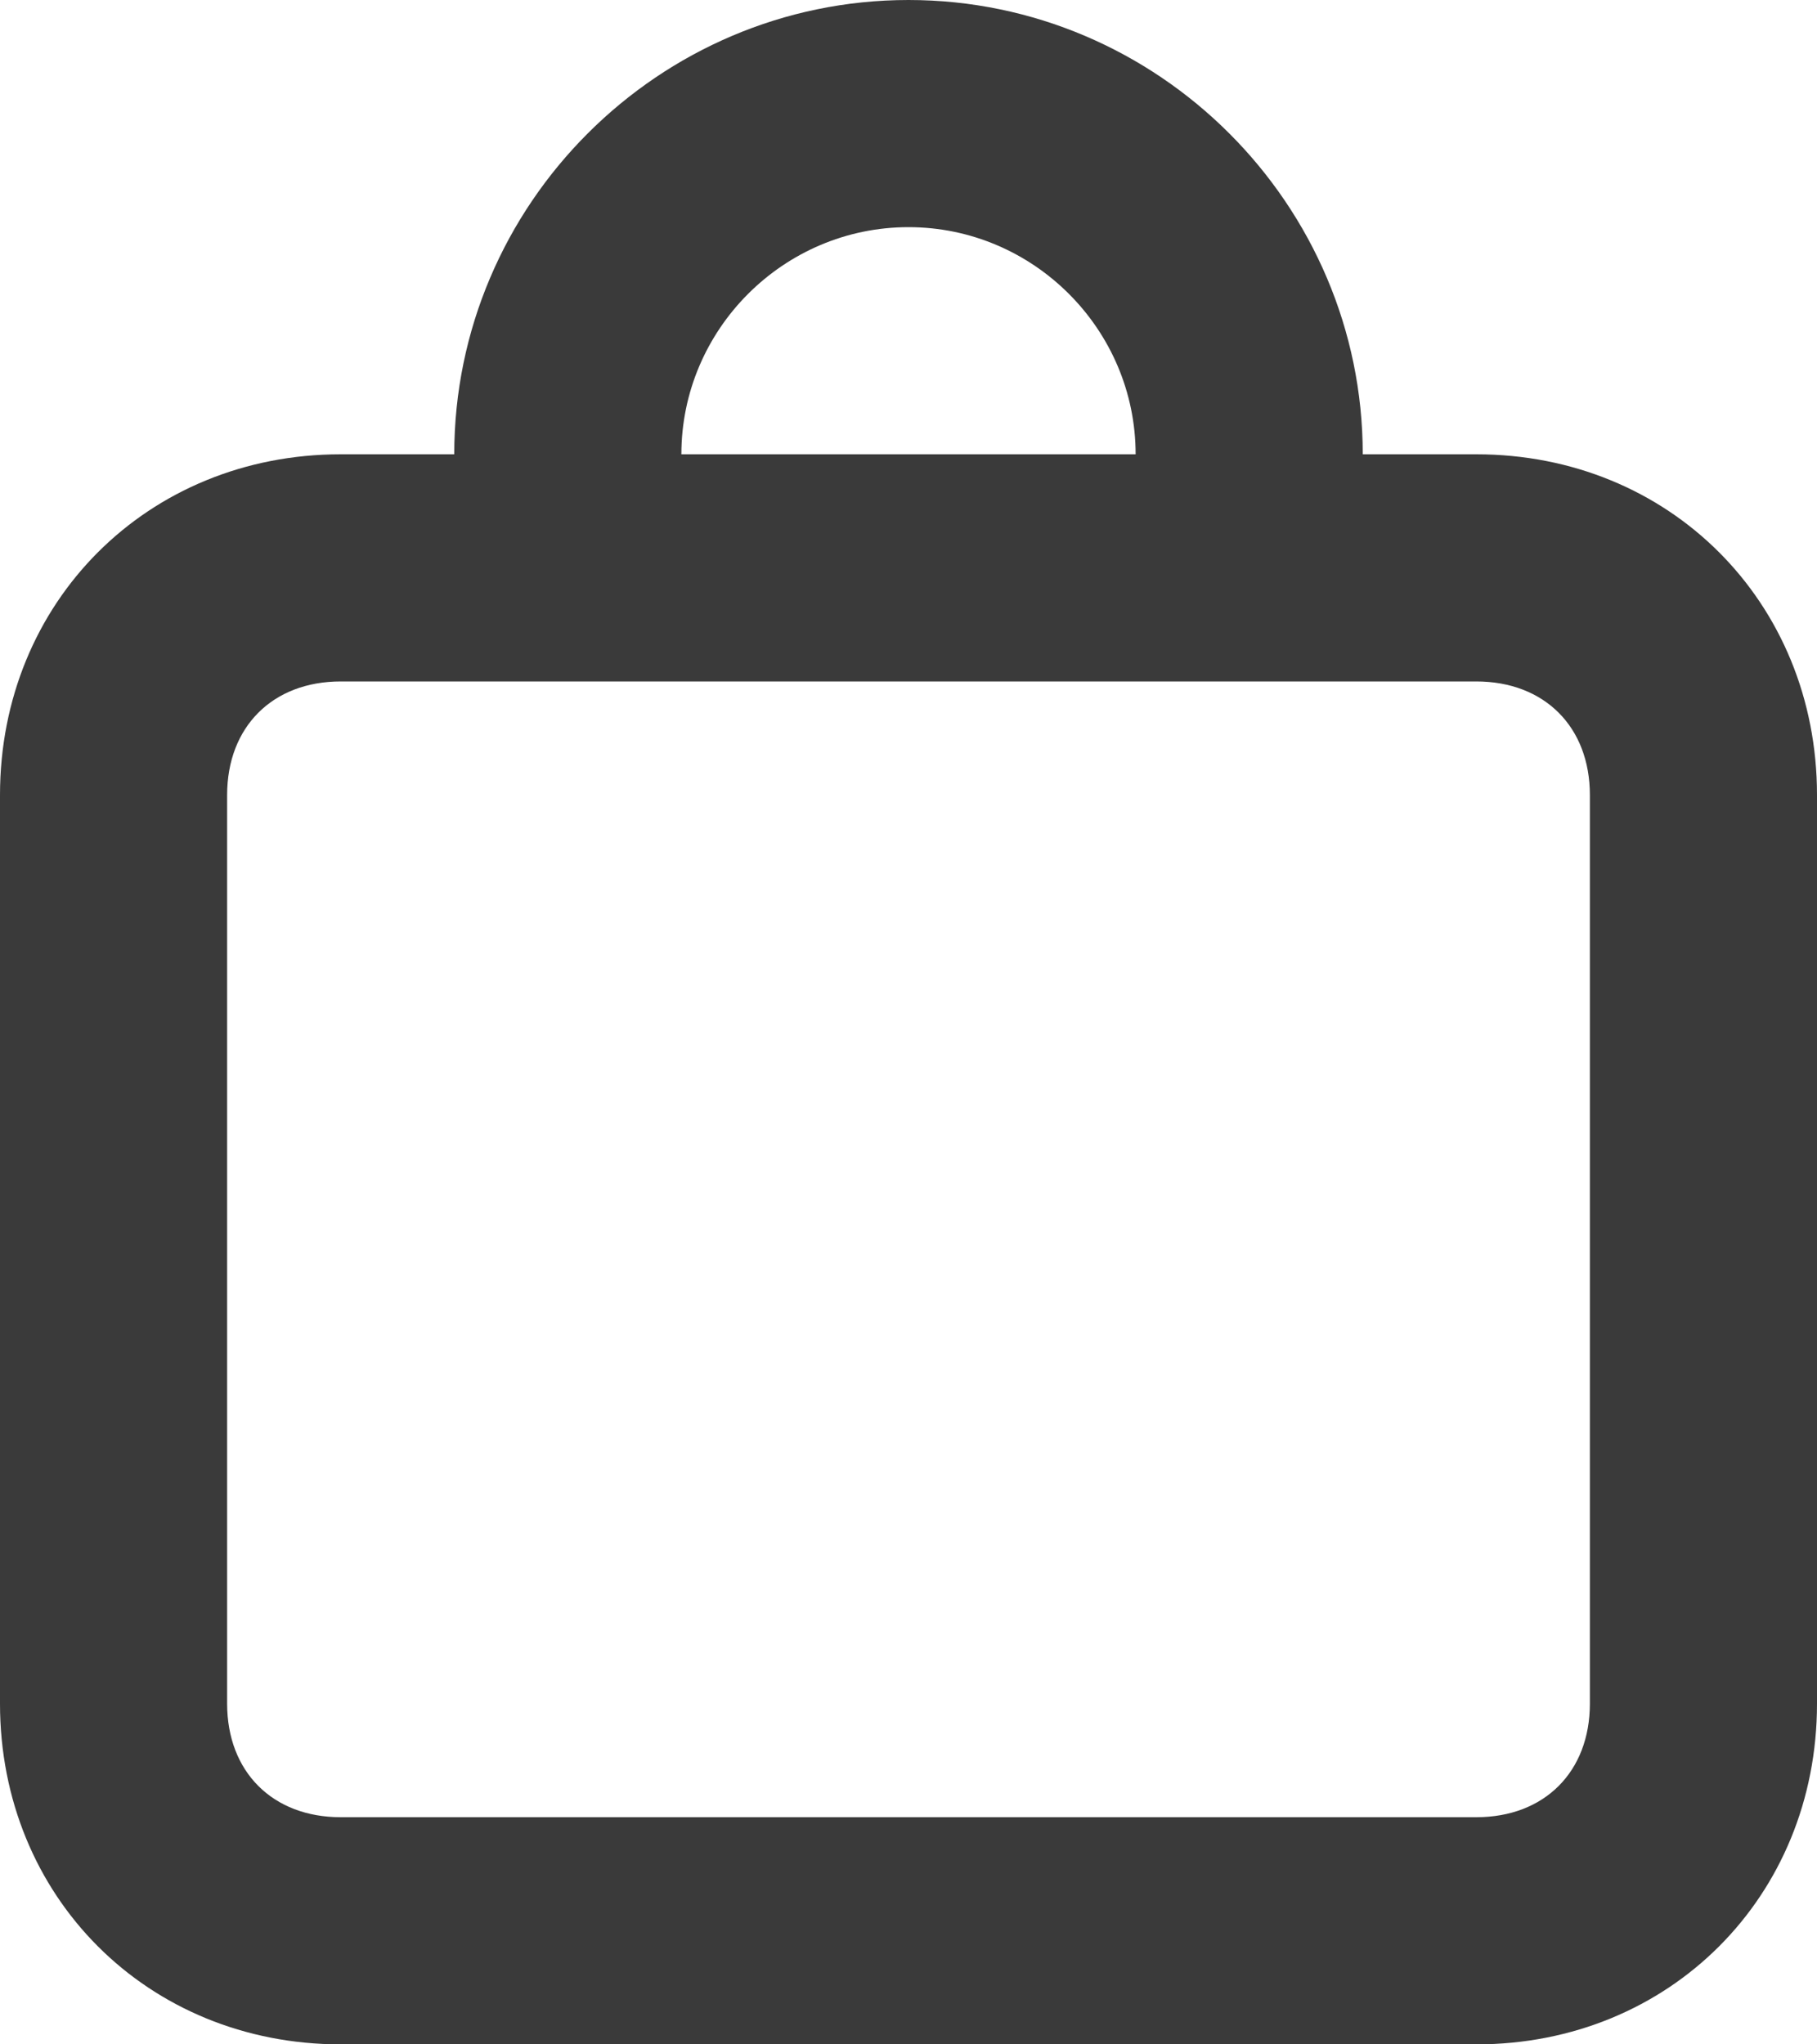
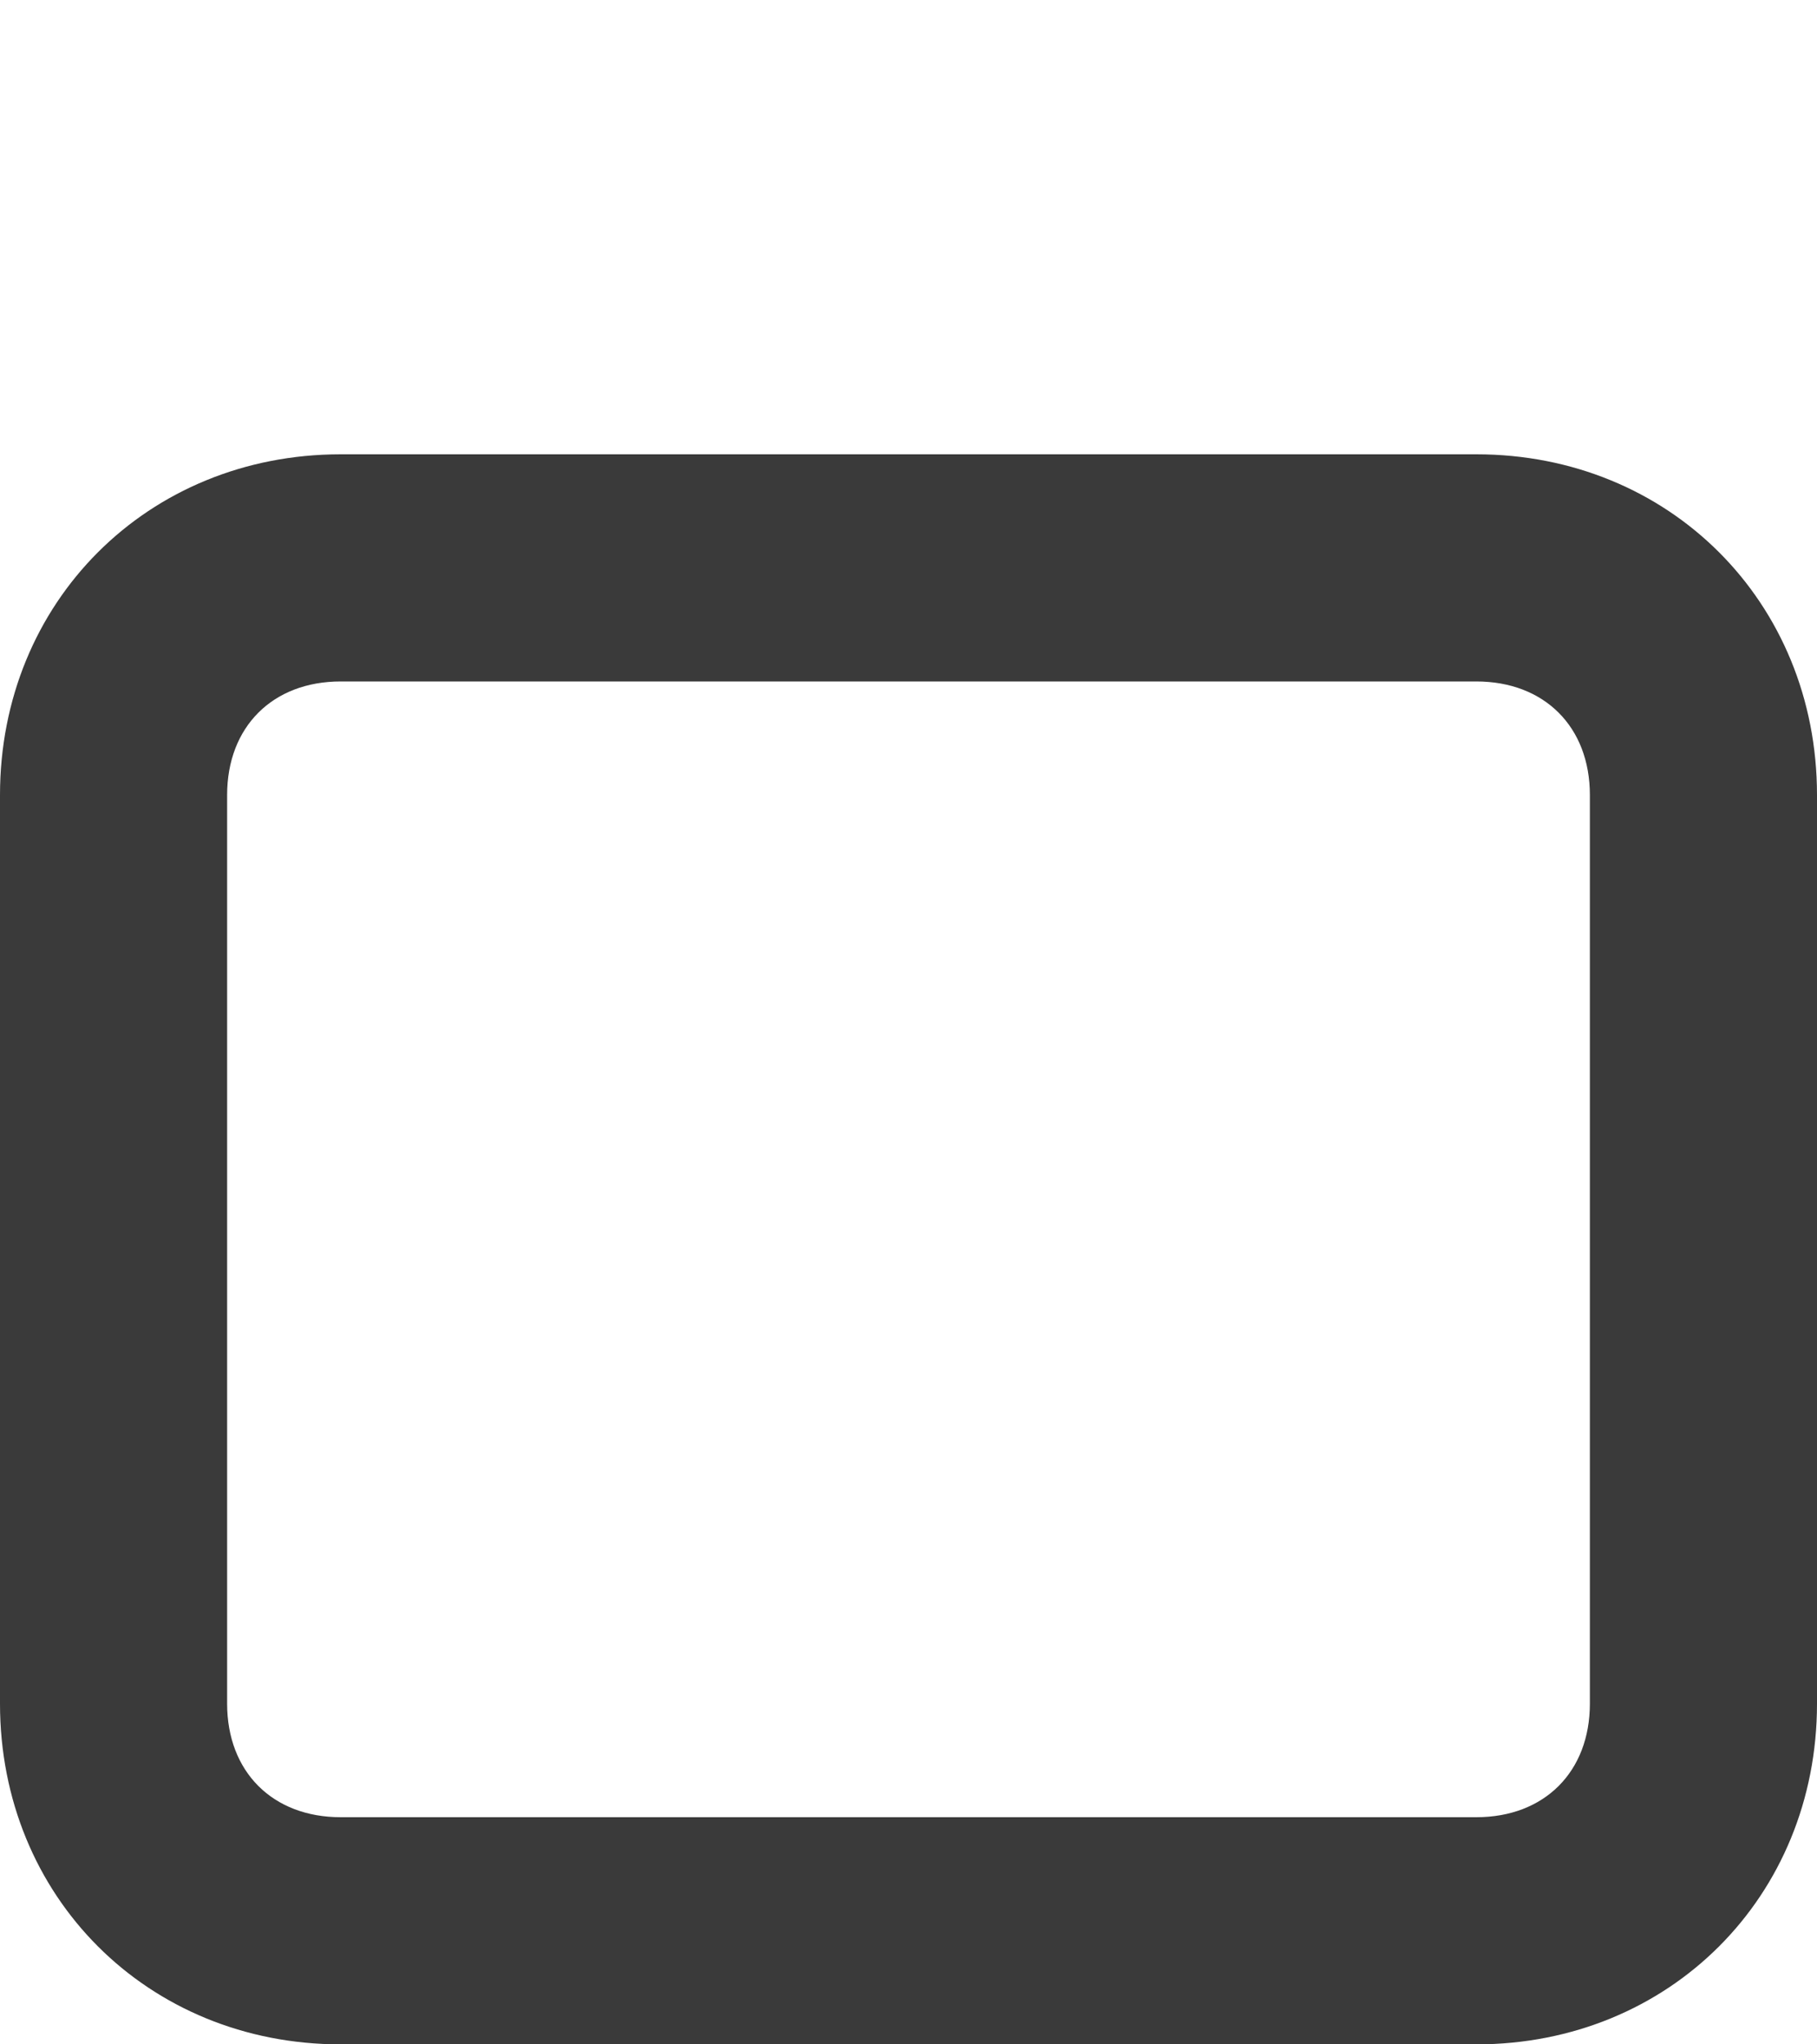
<svg xmlns="http://www.w3.org/2000/svg" version="1.1" id="Vrstva_1" x="0px" y="0px" viewBox="0 0 16 18" style="enable-background:new 0 0 16 18;" xml:space="preserve">
  <g id="Group" transform="translate(1)">
    <path fill="#3A3A3A" d="M12,4H2C0.3,4-1,5.3-1,7v8c0,1.7,1.3,3,3,3h10c1.7,0,3-1.3,3-3V7C15,5.3,13.7,4,12,4z M13,15c0,0.6-0.4,1-1,1H2   c-0.6,0-1-0.4-1-1V7c0-0.6,0.4-1,1-1h10c0.6,0,1,0.4,1,1V15z" />
-     <path fill="#3A3A3A" id="Combined_Shape" d="M5,4H3c0-2.2,1.8-4,4-4s4,1.8,4,4H9c0-1.1-0.9-2-2-2S5,2.9,5,4z" />
  </g>
</svg>